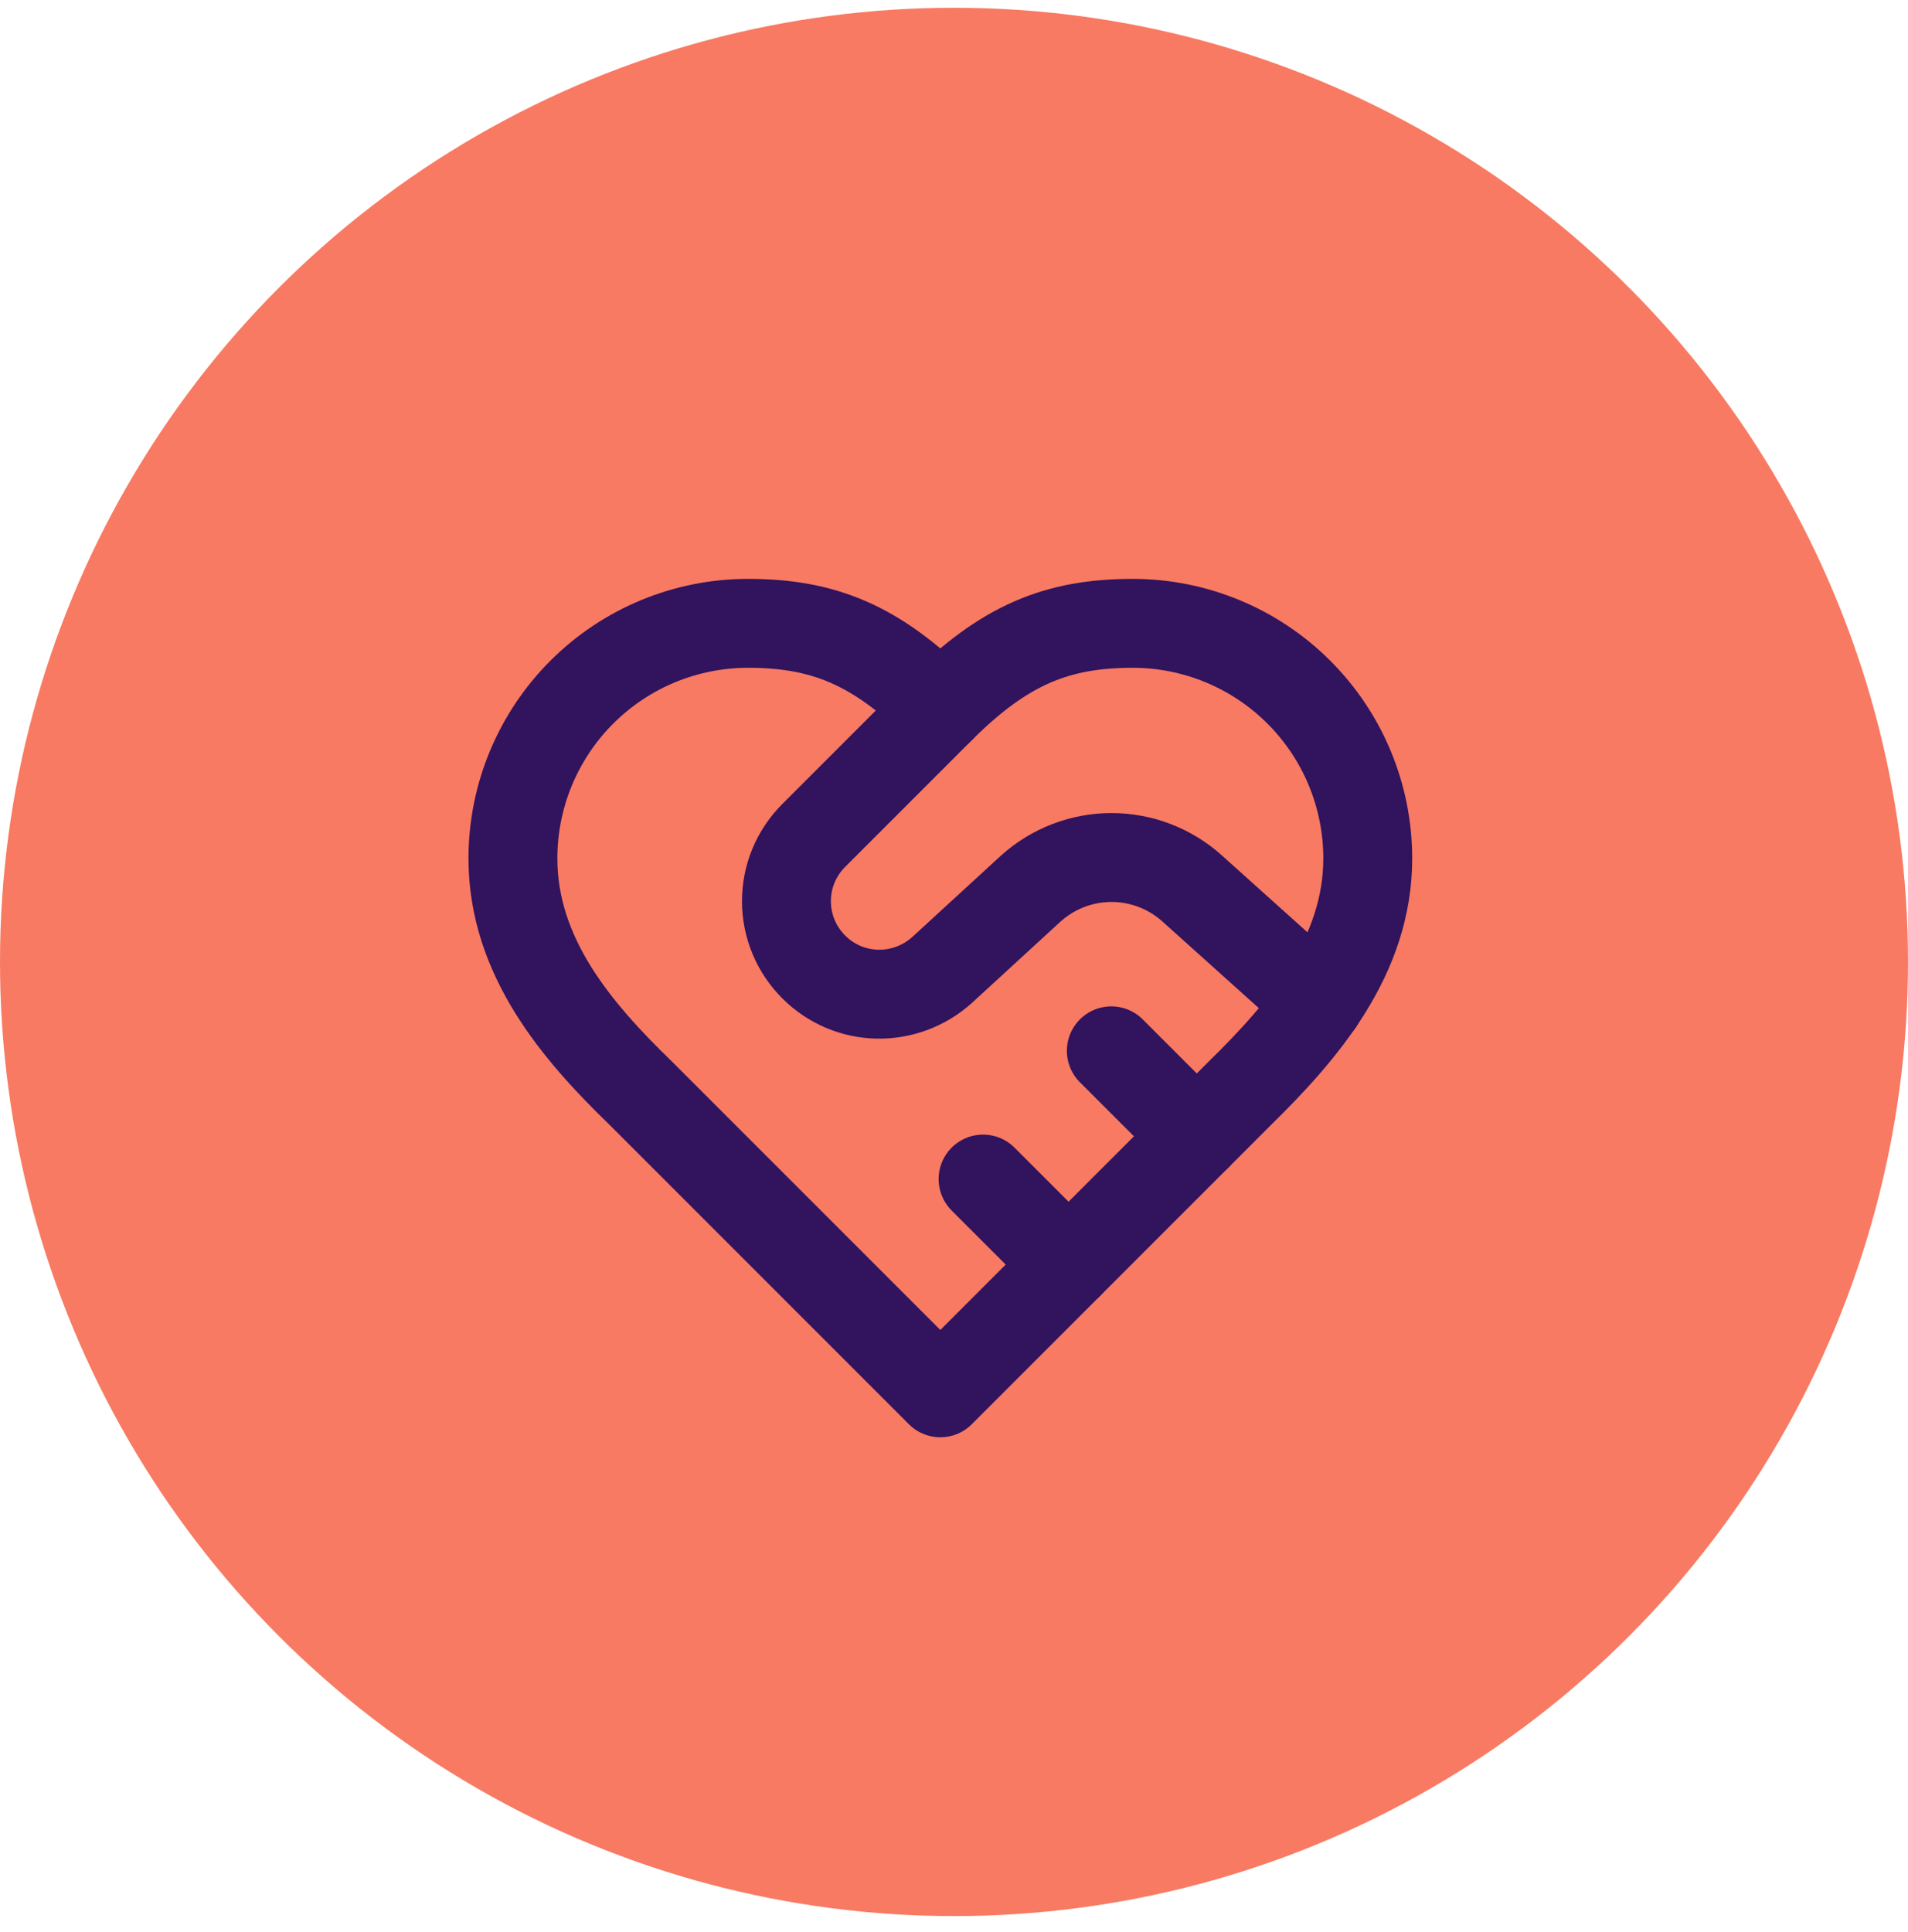
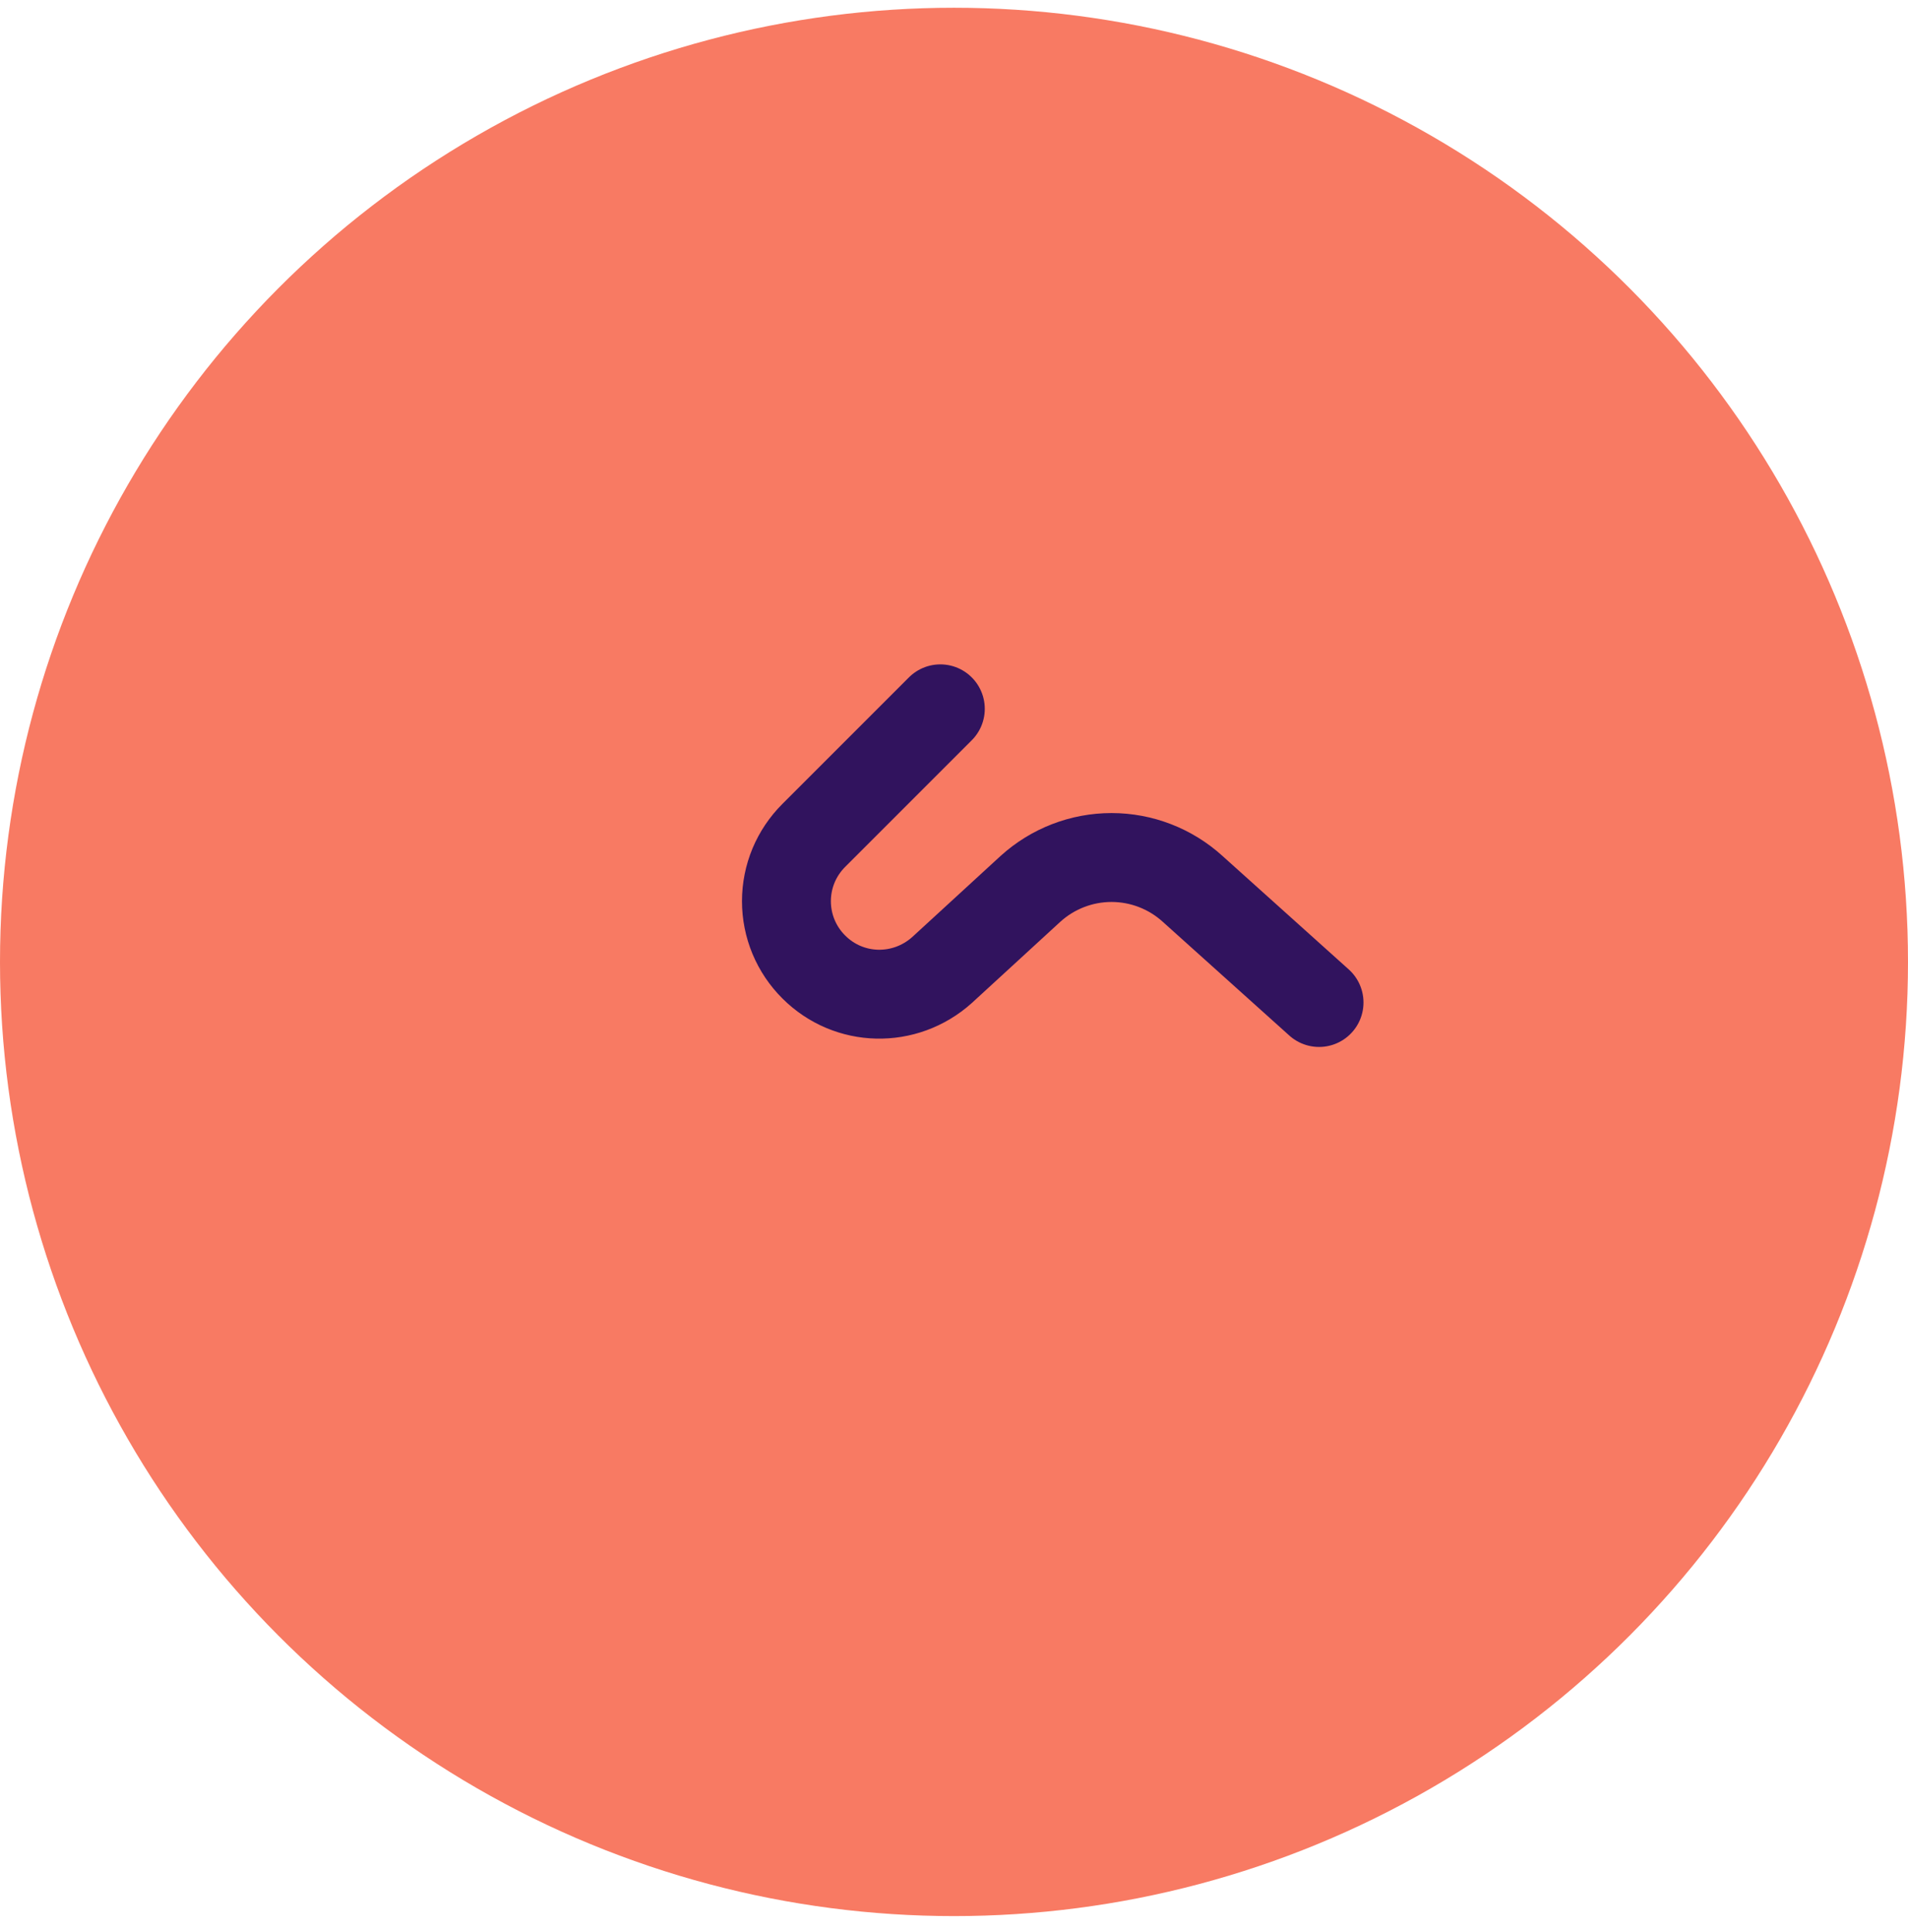
<svg xmlns="http://www.w3.org/2000/svg" width="80" height="81" viewBox="0 0 80 81" fill="none">
  <circle cx="40" cy="40.325" r="40" fill="#F87A63" />
-   <path d="M51.972 45.844C54.642 43.227 57.348 40.091 57.348 35.987C57.348 33.373 56.31 30.866 54.461 29.018C52.613 27.169 50.106 26.131 47.492 26.131C44.337 26.131 42.115 27.027 39.427 29.715C36.739 27.027 34.517 26.131 31.363 26.131C28.748 26.131 26.241 27.169 24.393 29.018C22.544 30.866 21.506 33.373 21.506 35.987C21.506 40.109 24.194 43.245 26.882 45.844L39.427 58.389L51.972 45.844Z" stroke="#31135E" stroke-width="3.727" stroke-linecap="round" stroke-linejoin="round" />
  <path d="M39.427 29.715L34.123 35.019C33.759 35.381 33.47 35.811 33.272 36.284C33.075 36.758 32.974 37.266 32.974 37.779C32.974 38.292 33.075 38.8 33.272 39.274C33.47 39.748 33.759 40.178 34.123 40.539C35.592 42.008 37.94 42.062 39.499 40.664L43.209 37.259C44.139 36.416 45.349 35.948 46.605 35.948C47.86 35.948 49.071 36.416 50.001 37.259L55.306 42.026" stroke="#31135E" stroke-width="3.727" stroke-linecap="round" stroke-linejoin="round" />
-   <path d="M50.18 47.636L46.596 44.052" stroke="#31135E" stroke-width="3.727" stroke-linecap="round" stroke-linejoin="round" />
-   <path d="M44.803 53.012L41.219 49.428" stroke="#31135E" stroke-width="3.727" stroke-linecap="round" stroke-linejoin="round" />
</svg>